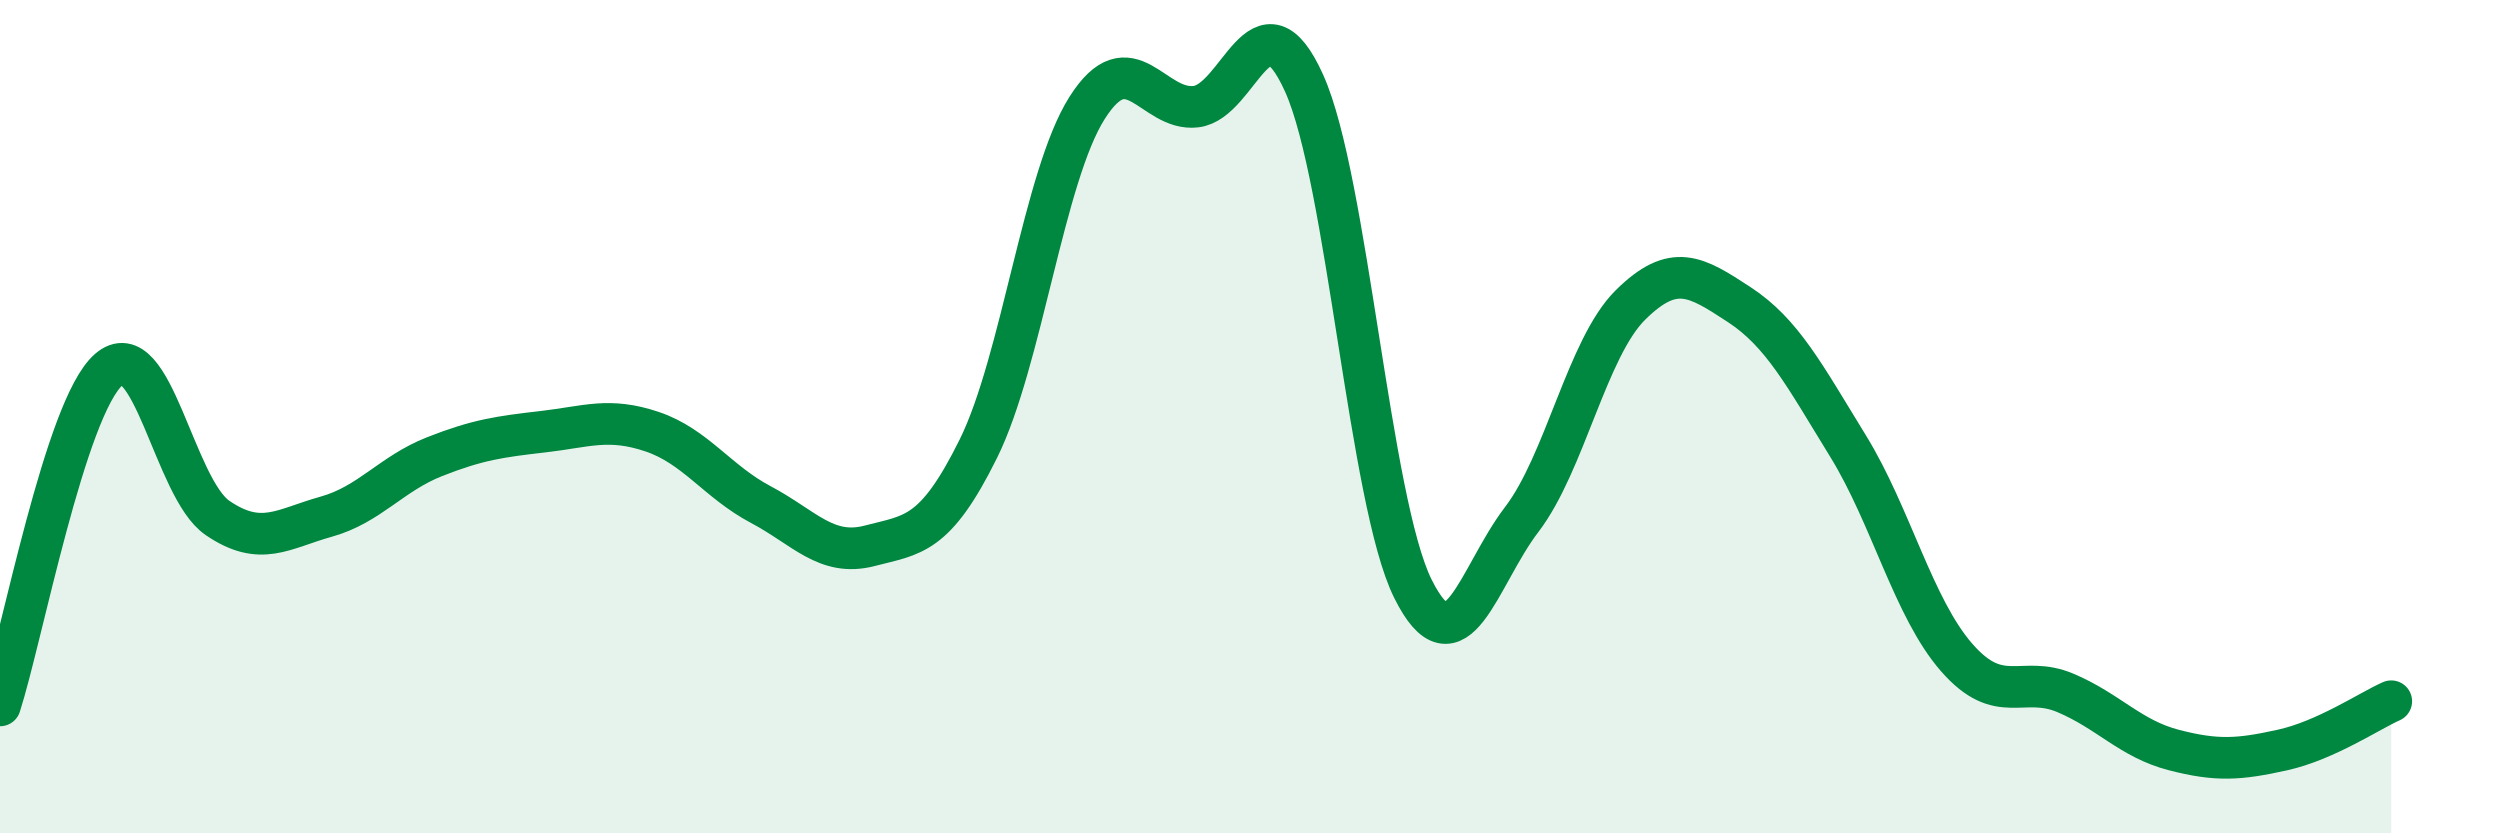
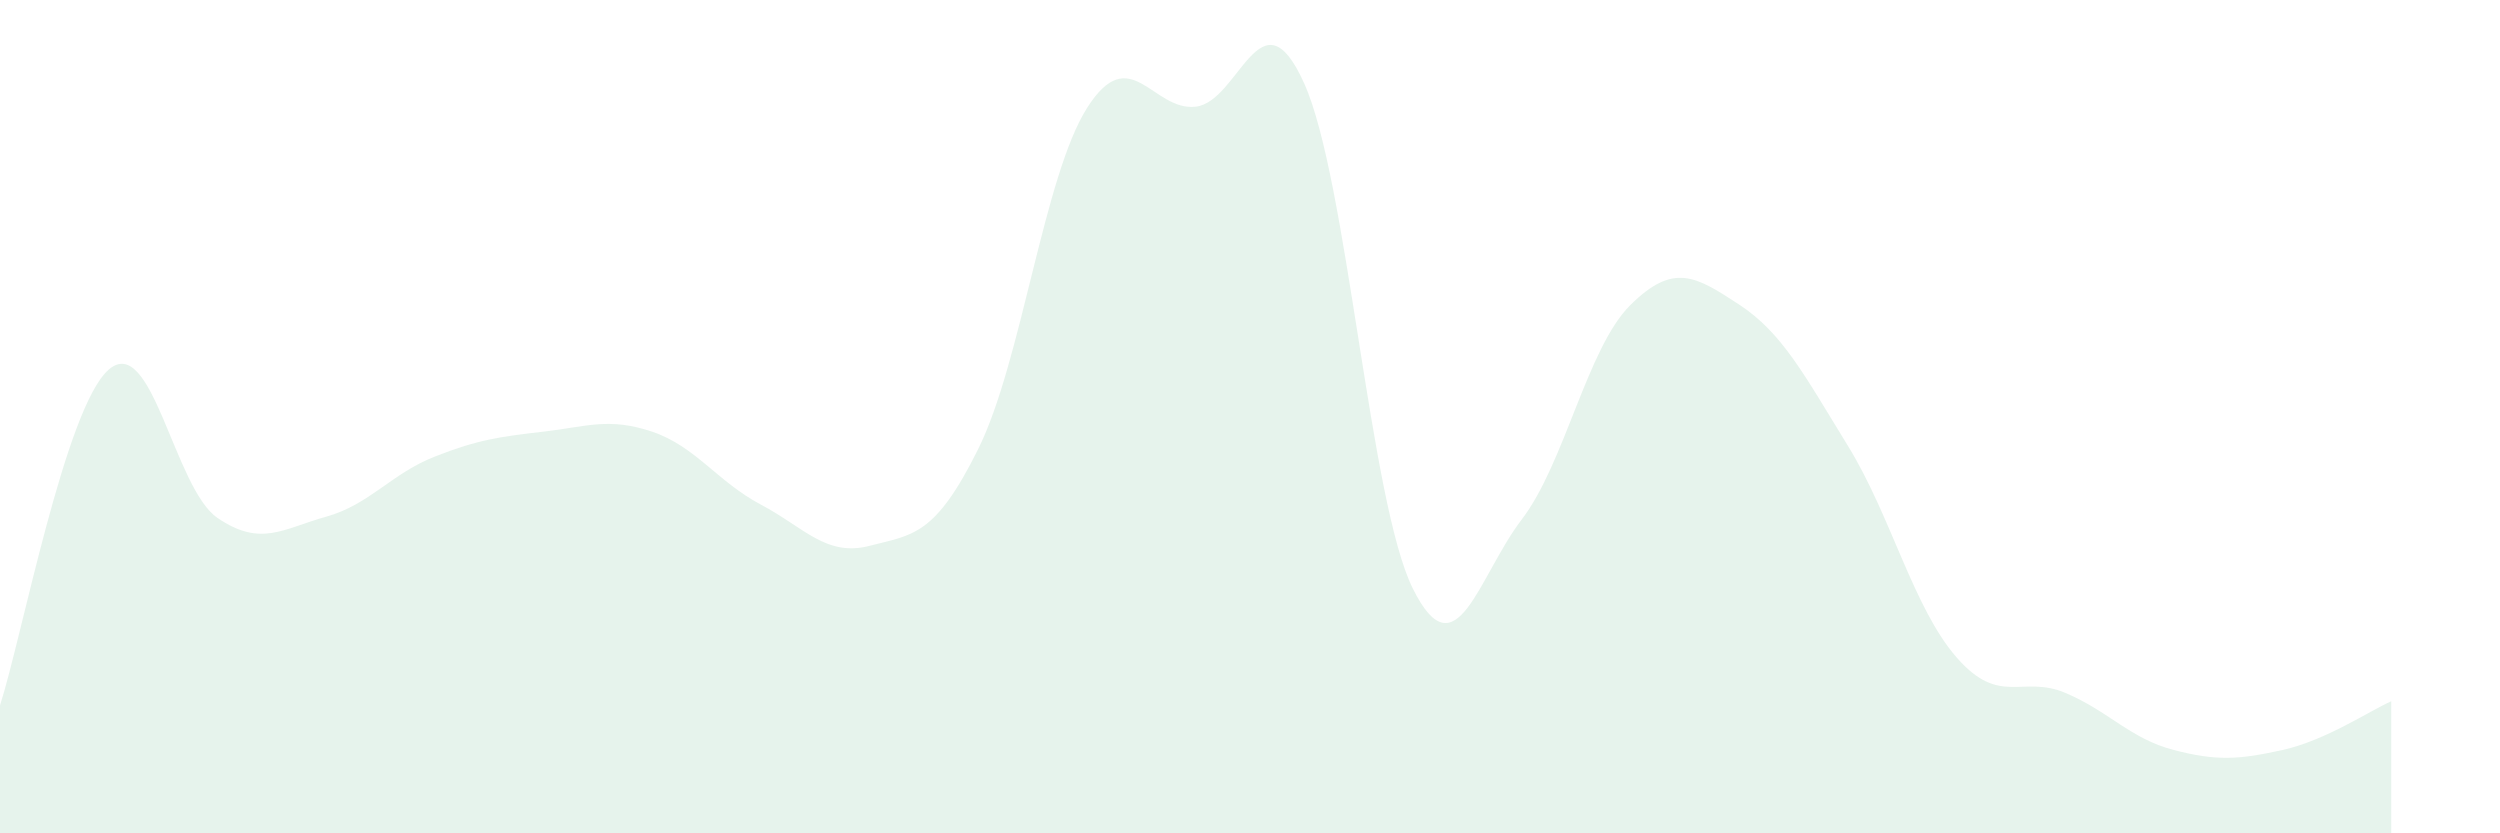
<svg xmlns="http://www.w3.org/2000/svg" width="60" height="20" viewBox="0 0 60 20">
  <path d="M 0,16.93 C 0.52,15.32 1.57,9.77 2.61,8.87 C 3.65,7.97 4.18,11.72 5.22,12.43 C 6.26,13.14 6.79,12.69 7.83,12.4 C 8.87,12.11 9.39,11.37 10.43,10.96 C 11.47,10.55 12,10.48 13.04,10.36 C 14.08,10.24 14.61,10.01 15.65,10.36 C 16.69,10.71 17.22,11.56 18.26,12.11 C 19.3,12.66 19.83,13.37 20.87,13.1 C 21.91,12.83 22.44,12.87 23.48,10.77 C 24.52,8.67 25.05,4.23 26.09,2.59 C 27.13,0.95 27.66,2.68 28.7,2.56 C 29.74,2.44 30.26,-0.31 31.3,2 C 32.34,4.31 32.87,12.04 33.91,14.13 C 34.95,16.22 35.48,13.83 36.52,12.47 C 37.56,11.11 38.09,8.35 39.13,7.32 C 40.17,6.29 40.7,6.63 41.74,7.31 C 42.78,7.99 43.31,9.01 44.35,10.7 C 45.39,12.39 45.92,14.59 46.96,15.78 C 48,16.97 48.53,16.19 49.57,16.63 C 50.61,17.07 51.13,17.73 52.17,18 C 53.21,18.27 53.74,18.23 54.78,18 C 55.82,17.77 56.87,17.06 57.39,16.83L57.39 20L0 20Z" fill="#008740" opacity="0.1" stroke-linecap="round" stroke-linejoin="round" />
-   <path d="M 0,16.93 C 0.52,15.32 1.57,9.77 2.61,8.87 C 3.65,7.97 4.18,11.72 5.22,12.43 C 6.26,13.14 6.79,12.69 7.83,12.4 C 8.87,12.11 9.39,11.37 10.43,10.96 C 11.47,10.55 12,10.48 13.04,10.36 C 14.08,10.24 14.61,10.01 15.65,10.36 C 16.69,10.71 17.22,11.56 18.26,12.11 C 19.3,12.66 19.83,13.37 20.87,13.1 C 21.91,12.83 22.44,12.87 23.48,10.77 C 24.52,8.67 25.05,4.23 26.09,2.59 C 27.13,0.95 27.66,2.68 28.7,2.56 C 29.74,2.44 30.26,-0.31 31.3,2 C 32.34,4.31 32.87,12.04 33.91,14.13 C 34.95,16.22 35.48,13.83 36.52,12.47 C 37.56,11.11 38.09,8.35 39.13,7.32 C 40.17,6.29 40.7,6.63 41.74,7.31 C 42.78,7.99 43.31,9.01 44.35,10.7 C 45.39,12.39 45.92,14.59 46.96,15.78 C 48,16.97 48.53,16.19 49.57,16.63 C 50.61,17.07 51.13,17.73 52.17,18 C 53.21,18.27 53.74,18.23 54.78,18 C 55.82,17.77 56.87,17.06 57.39,16.83" stroke="#008740" stroke-width="1" fill="none" stroke-linecap="round" stroke-linejoin="round" />
</svg>